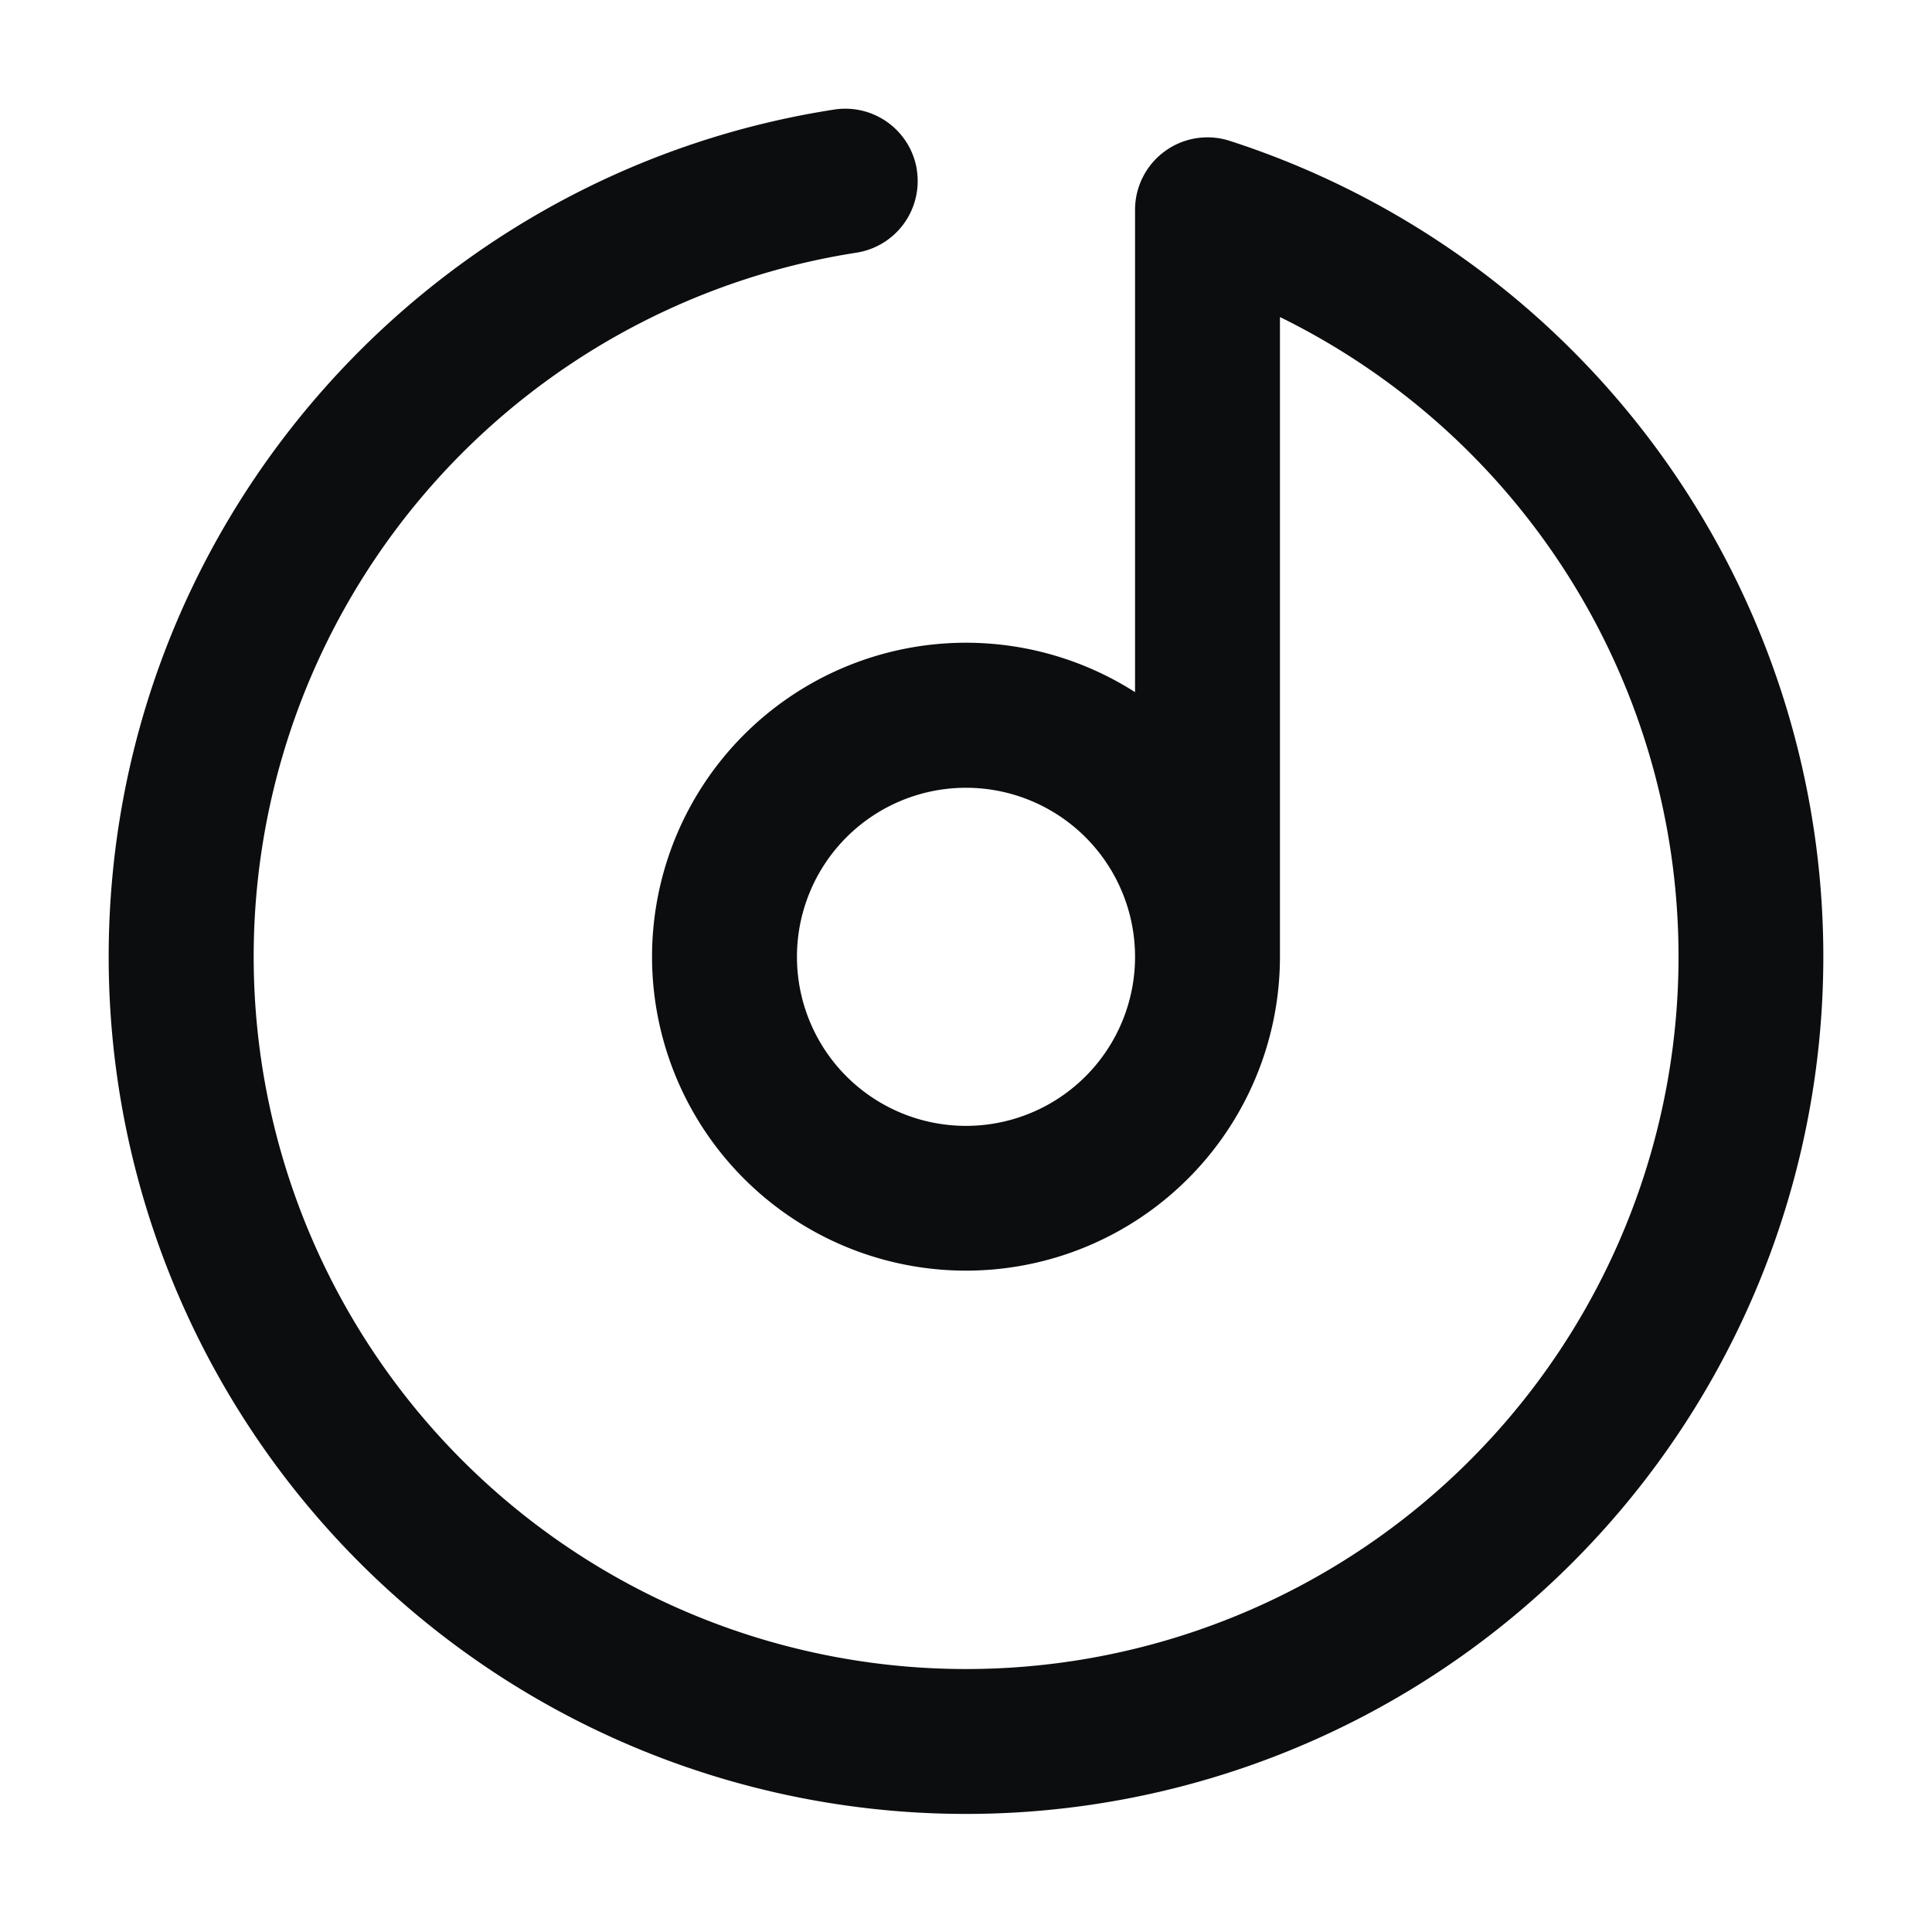
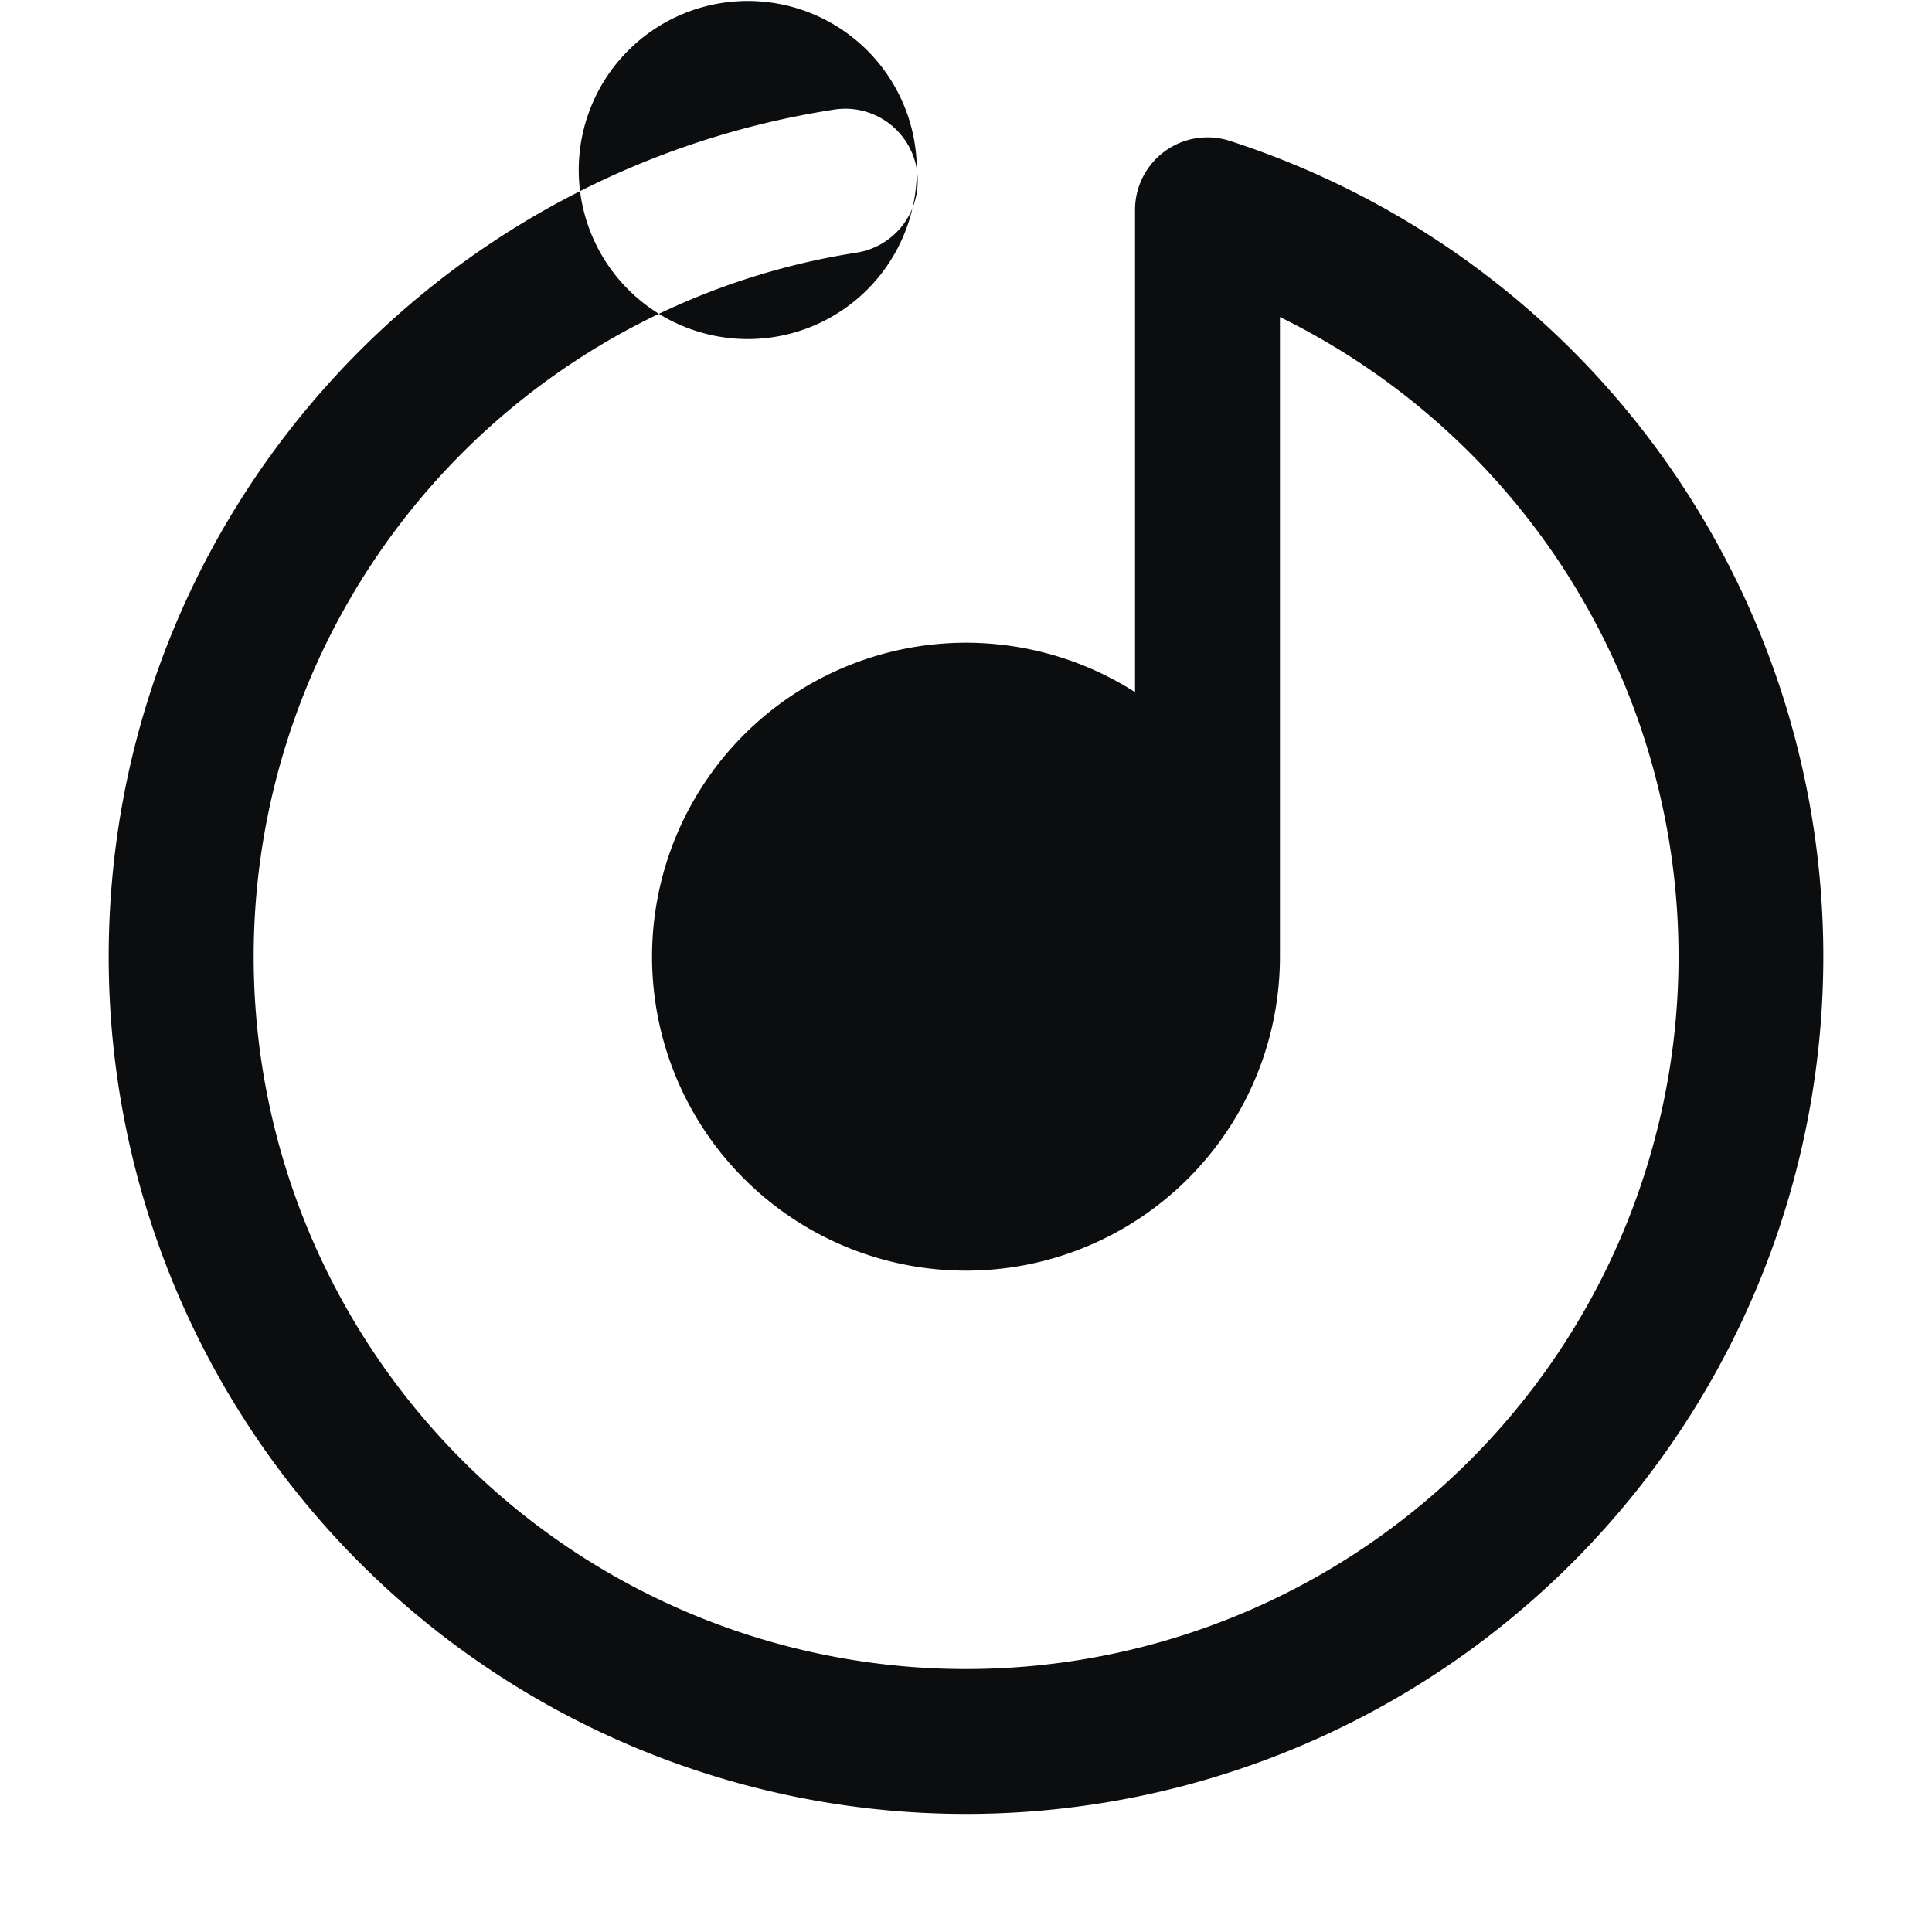
<svg xmlns="http://www.w3.org/2000/svg" width="18" height="18" viewBox="0 0 20 20" fill="none" class="side-icon">
-   <path fill-rule="evenodd" clip-rule="evenodd" d="M9.491 1.76a.75.75 0 0 1-.627.856 7.375 7.375 0 1 0 4.386.666v6.623a3.25 3.25 0 1 1-1.5-2.74V2.171a.75.75 0 0 1 .98-.713A8.875 8.875 0 1 1 1.125 9.905c.001-4.438 3.258-8.114 7.512-8.771a.75.75 0 0 1 .855.627Zm2.259 8.145a1.75 1.75 0 1 0-3.5 0 1.75 1.75 0 0 0 3.5 0Z" fill="#0C0D0F" />
+   <path fill-rule="evenodd" clip-rule="evenodd" d="M9.491 1.76a.75.75 0 0 1-.627.856 7.375 7.375 0 1 0 4.386.666v6.623a3.25 3.25 0 1 1-1.5-2.74V2.171a.75.75 0 0 1 .98-.713A8.875 8.875 0 1 1 1.125 9.905c.001-4.438 3.258-8.114 7.512-8.771a.75.75 0 0 1 .855.627Za1.75 1.75 0 1 0-3.5 0 1.75 1.75 0 0 0 3.5 0Z" fill="#0C0D0F" />
</svg>